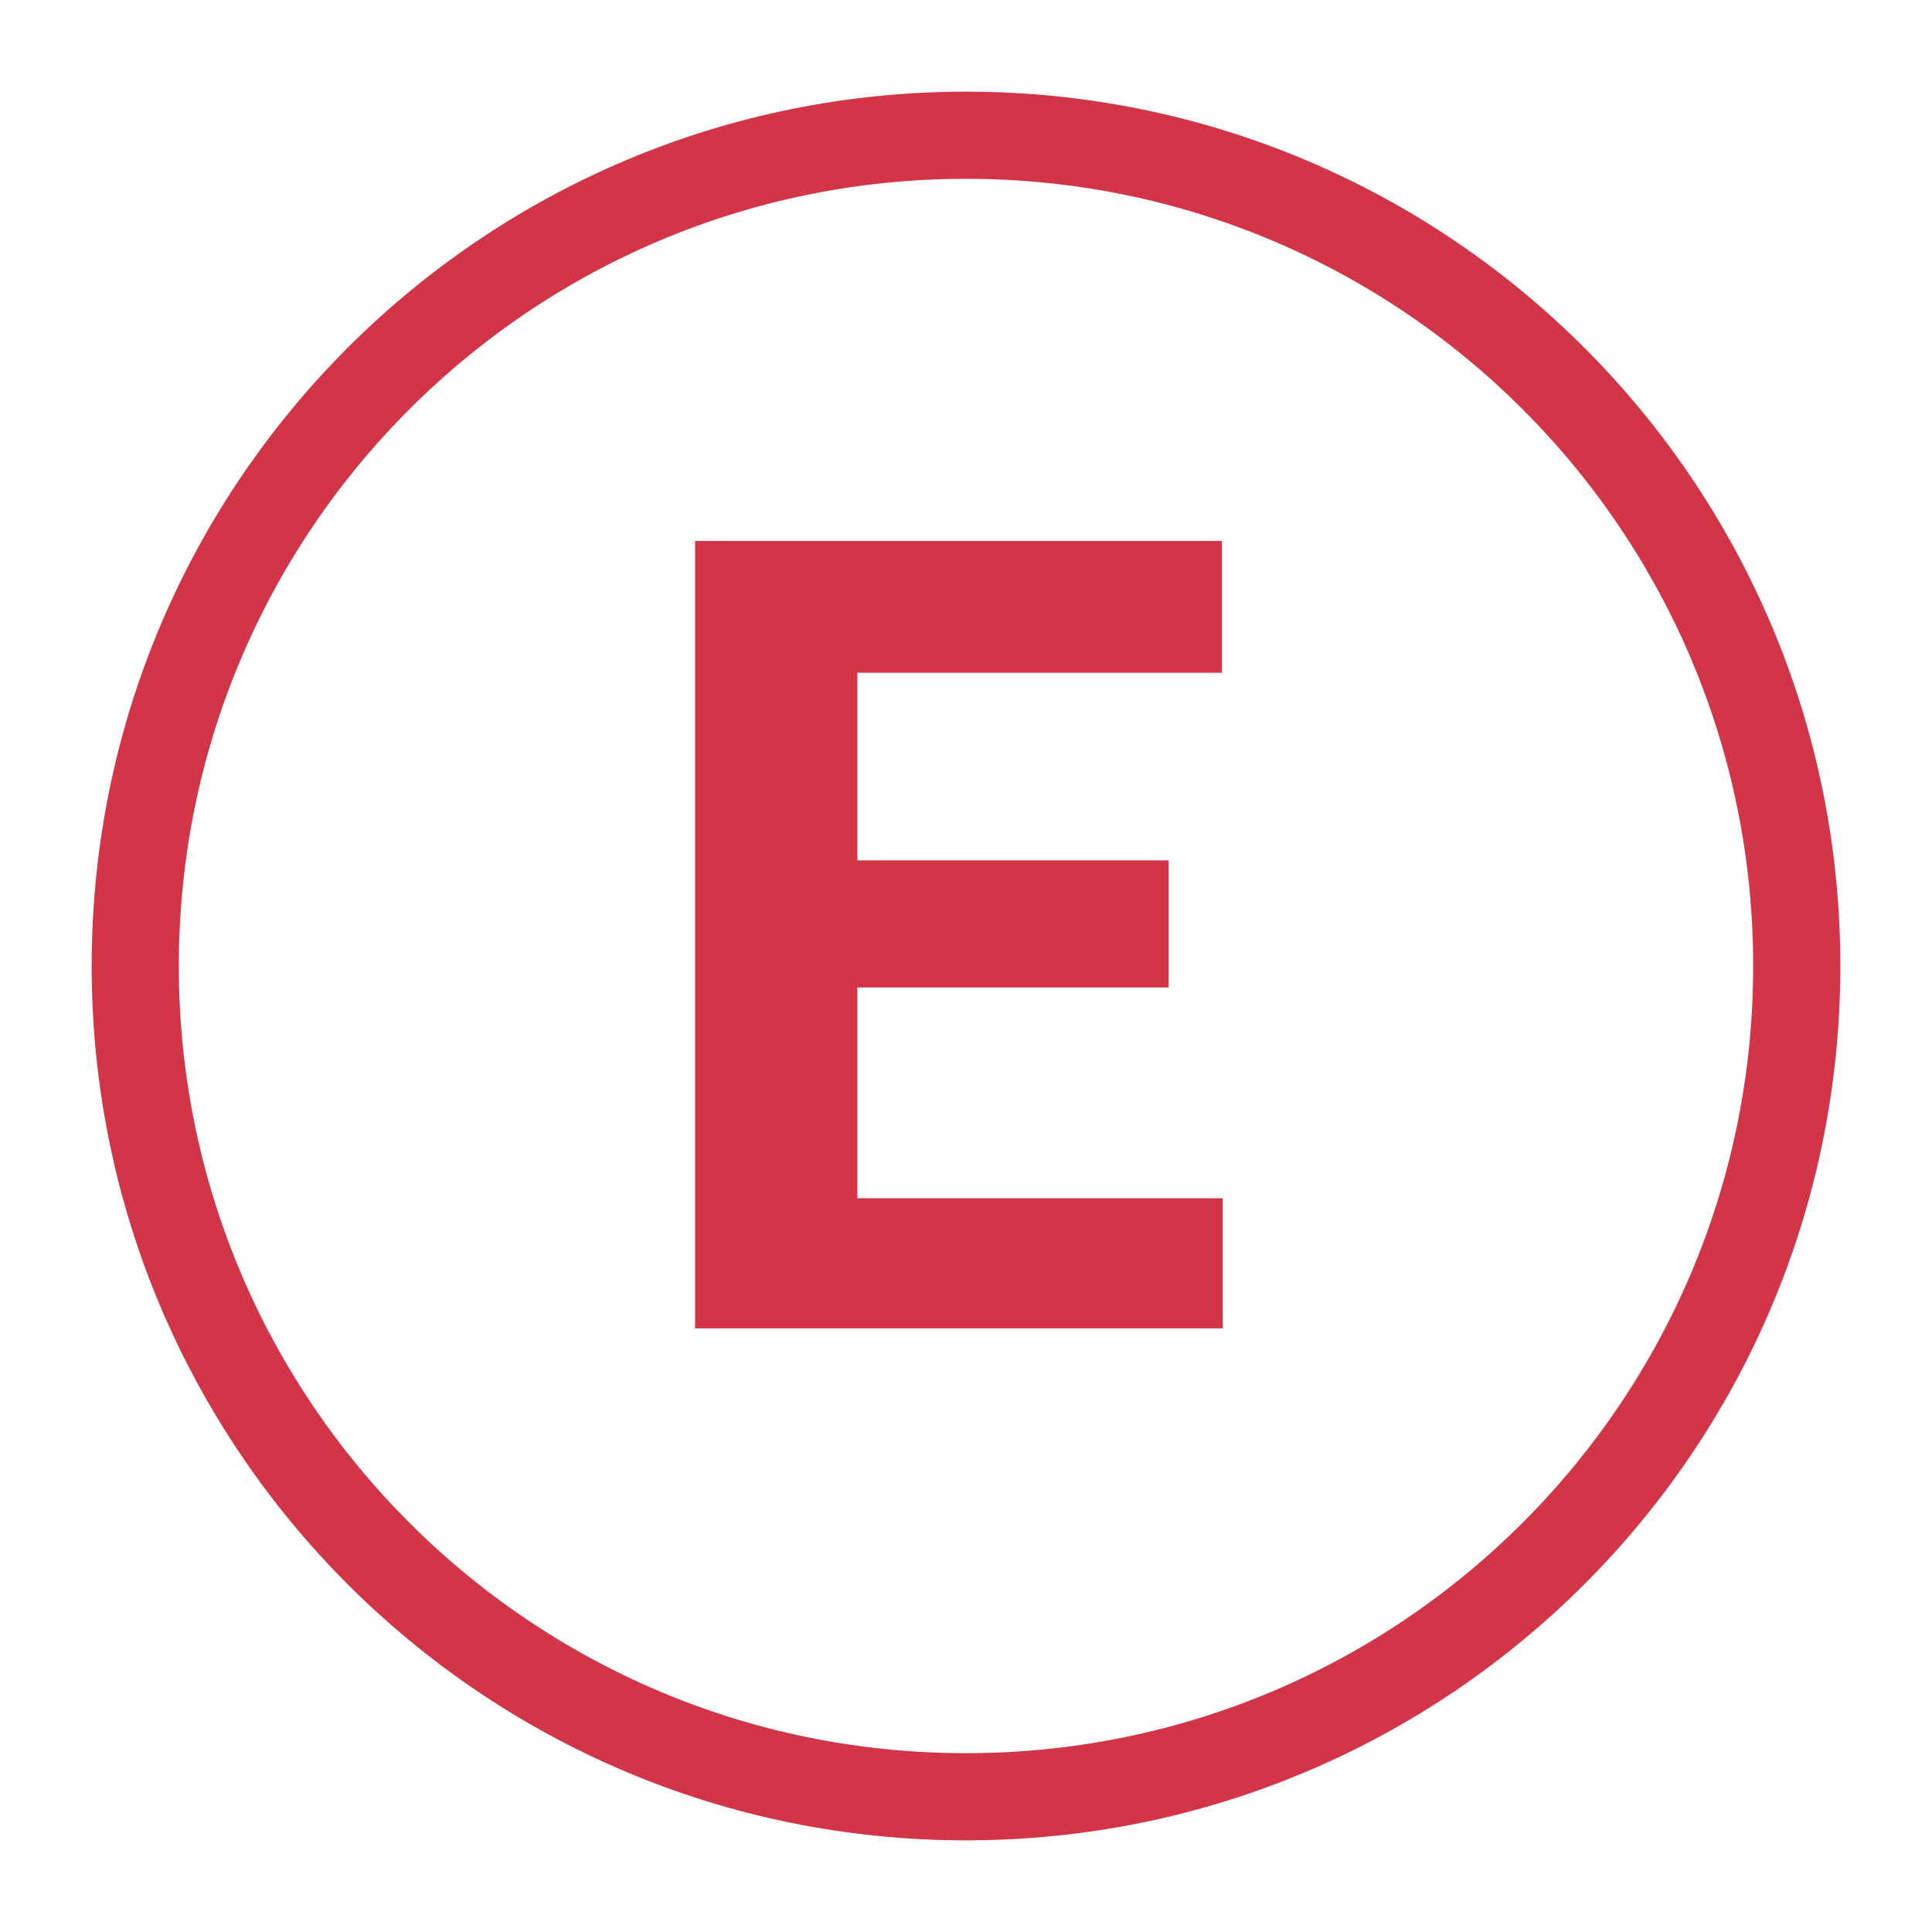
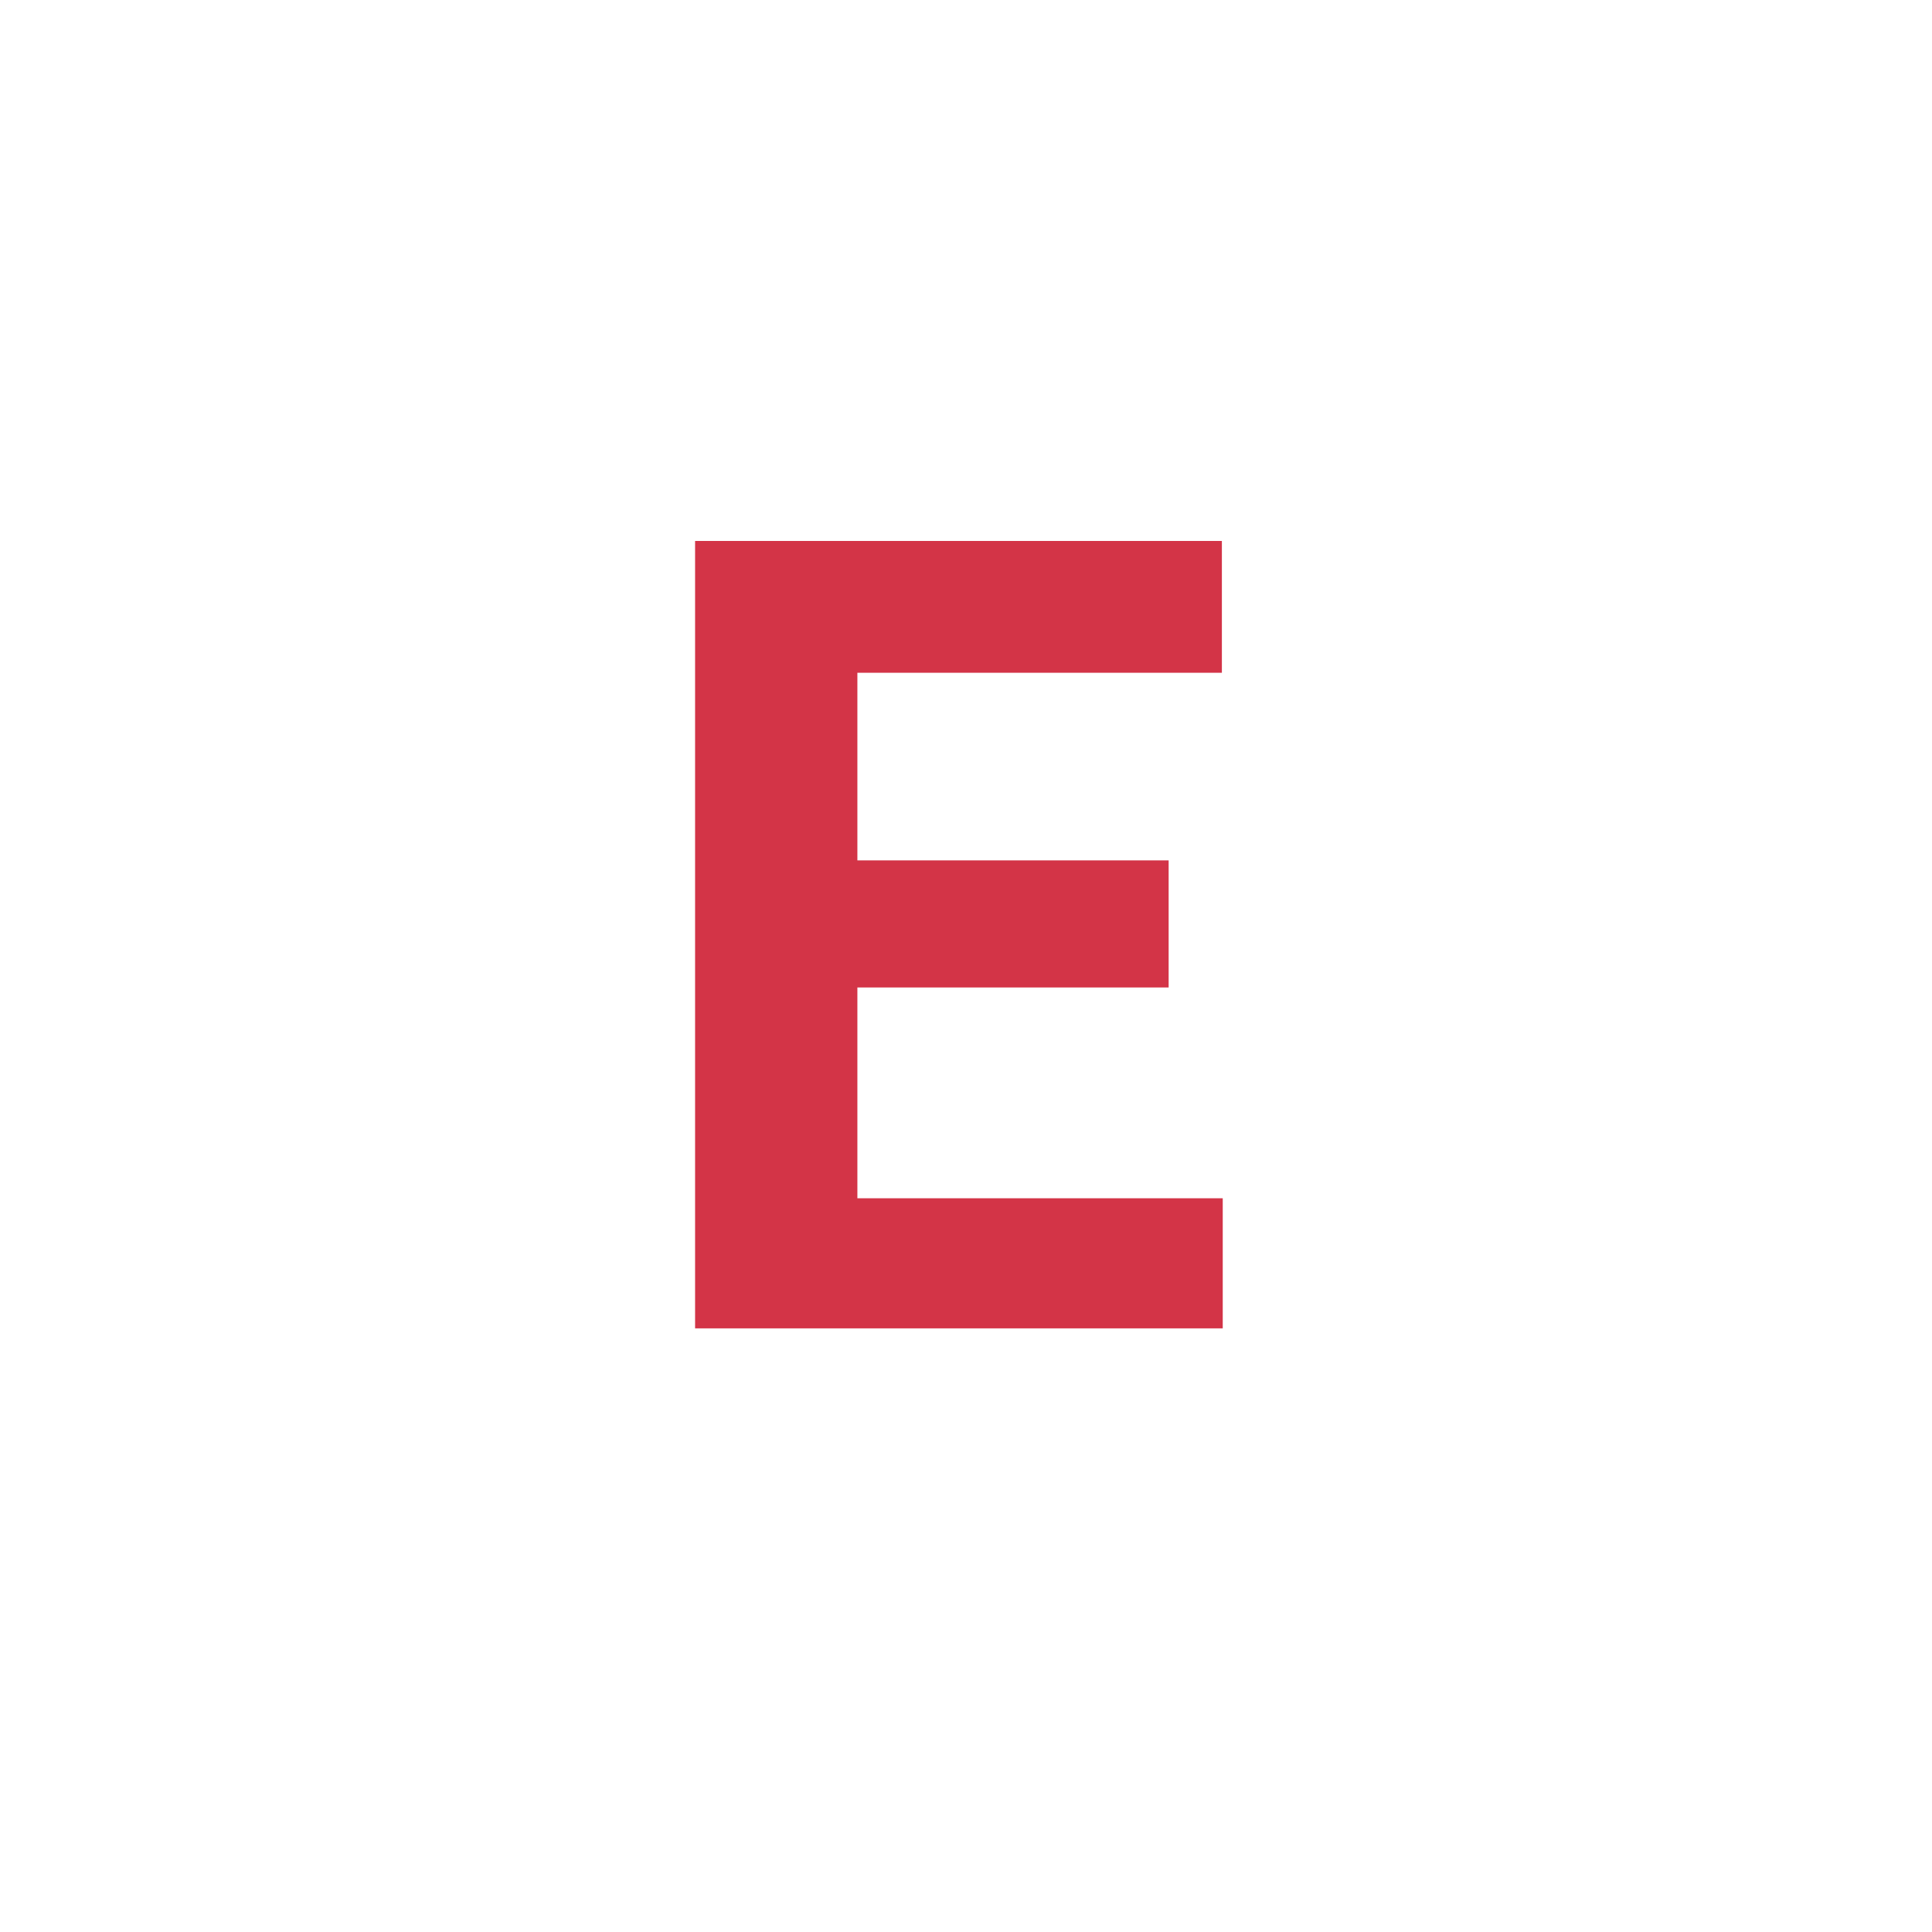
<svg xmlns="http://www.w3.org/2000/svg" version="1.1" id="Capa_1" x="0px" y="0px" viewBox="0 0 45 45" style="enable-background:new 0 0 45 45;" xml:space="preserve">
  <style type="text/css">
	.st0{clip-path:url(#SVGID_2_);}
	.st1{clip-path:url(#SVGID_4_);fill:#D23547;}
	.st2{opacity:0.44;clip-path:url(#SVGID_4_);}
	.st3{clip-path:url(#SVGID_6_);fill:#E7354C;}
	.st4{clip-path:url(#SVGID_6_);fill:#D23547;}
	.st5{clip-path:url(#SVGID_4_);fill:#C53745;}
	.st6{clip-path:url(#SVGID_8_);fill:#D9464F;}
	.st7{clip-path:url(#SVGID_4_);fill:#D33447;}
	.st8{clip-path:url(#SVGID_10_);fill:#E7354C;}
	.st9{clip-path:url(#SVGID_12_);fill:#E7354C;}
	
		.st10{clip-path:url(#SVGID_4_);fill:none;stroke:#D33447;stroke-width:2.128;stroke-linecap:round;stroke-linejoin:round;stroke-miterlimit:10;}
	.st11{clip-path:url(#SVGID_14_);fill:#E7354C;}
	.st12{clip-path:url(#SVGID_4_);fill:#C83544;}
	
		.st13{clip-path:url(#SVGID_4_);fill:none;stroke:#D23547;stroke-width:2.128;stroke-linecap:round;stroke-linejoin:round;stroke-miterlimit:10;}
	.st14{clip-path:url(#SVGID_16_);fill:#E7354C;}
	
		.st15{clip-path:url(#SVGID_4_);fill:none;stroke:#D33447;stroke-width:2.114;stroke-linecap:round;stroke-linejoin:round;stroke-miterlimit:10;}
	.st16{clip-path:url(#SVGID_4_);fill:none;stroke:#D23547;stroke-miterlimit:10;}
	
		.st17{clip-path:url(#SVGID_4_);fill:none;stroke:#D33347;stroke-width:1.55;stroke-linecap:round;stroke-linejoin:round;stroke-miterlimit:10;}
	.st18{clip-path:url(#SVGID_18_);fill:#E94652;}
	
		.st19{clip-path:url(#SVGID_4_);fill:none;stroke:#D33347;stroke-width:1.454;stroke-linecap:round;stroke-linejoin:round;stroke-miterlimit:10;}
	.st20{clip-path:url(#SVGID_4_);fill:none;stroke:#D33347;stroke-width:1.454;stroke-linecap:round;stroke-linejoin:round;}
	
		.st21{clip-path:url(#SVGID_4_);fill:none;stroke:#D33347;stroke-width:1.454;stroke-linecap:round;stroke-linejoin:round;stroke-dasharray:2.214,2.214;}
	.st22{clip-path:url(#SVGID_4_);fill:#D33347;}
	
		.st23{clip-path:url(#SVGID_4_);fill:none;stroke:#D23547;stroke-width:2.03;stroke-linecap:round;stroke-linejoin:round;stroke-miterlimit:10;}
	.st24{clip-path:url(#SVGID_4_);fill:#FFFFFF;}
	
		.st25{clip-path:url(#SVGID_4_);fill:none;stroke:#D33447;stroke-width:1.3;stroke-linecap:round;stroke-linejoin:round;stroke-miterlimit:10;}
	.st26{clip-path:url(#SVGID_4_);fill:none;stroke:#D23547;stroke-width:2.329;stroke-miterlimit:10;}
	.st27{clip-path:url(#SVGID_4_);fill:none;stroke:#D23547;stroke-width:1.7;stroke-miterlimit:10;}
	.st28{clip-path:url(#SVGID_4_);fill:none;stroke:#D23547;stroke-width:2.725;stroke-miterlimit:10;}
	.st29{clip-path:url(#SVGID_4_);fill:none;stroke:#D23547;stroke-width:0.915;stroke-miterlimit:10;}
	.st30{clip-path:url(#SVGID_4_);fill:#675D64;}
	.st31{clip-path:url(#SVGID_4_);fill:#D33346;}
	.st32{clip-path:url(#SVGID_20_);fill:#E84651;}
	.st33{clip-path:url(#SVGID_22_);fill:#E84651;}
	
		.st34{clip-path:url(#SVGID_4_);fill:none;stroke:#D33347;stroke-width:1.964;stroke-linecap:round;stroke-linejoin:round;stroke-miterlimit:10;}
	
		.st35{clip-path:url(#SVGID_4_);fill:none;stroke:#D23447;stroke-width:1.901;stroke-linecap:round;stroke-linejoin:round;stroke-miterlimit:10;}
	.st36{clip-path:url(#SVGID_4_);fill:#D23447;}
	.st37{clip-path:url(#SVGID_4_);fill:none;stroke:#D23447;stroke-width:0.324;stroke-miterlimit:10;}
	.st38{clip-path:url(#SVGID_24_);fill:#E84651;}
	.st39{clip-path:url(#SVGID_26_);fill:#E84651;}
	.st40{clip-path:url(#SVGID_28_);fill:#E84651;}
	
		.st41{clip-path:url(#SVGID_4_);fill:none;stroke:#D33346;stroke-width:1.293;stroke-linecap:round;stroke-linejoin:round;stroke-miterlimit:10;}
	
		.st42{clip-path:url(#SVGID_4_);fill:none;stroke:#D33346;stroke-width:1.725;stroke-linecap:round;stroke-linejoin:round;stroke-miterlimit:10;}
	.st43{fill:none;stroke:#D23547;stroke-width:2.03;stroke-linecap:round;stroke-linejoin:round;stroke-miterlimit:10;}
	.st44{fill:#D33447;}
	.st45{fill:none;stroke:#D33346;stroke-width:1.293;stroke-linecap:round;stroke-linejoin:round;stroke-miterlimit:10;}
	.st46{fill:none;stroke:#D33346;stroke-width:1.725;stroke-linecap:round;stroke-linejoin:round;stroke-miterlimit:10;}
	.st47{fill:#D23547;}
	.st48{opacity:0.44;}
	.st49{clip-path:url(#SVGID_30_);fill:#E7354C;}
	.st50{clip-path:url(#SVGID_30_);fill:#D23547;}
	.st51{fill:#FFFFFF;}
</style>
-   <path class="st43" d="M41.85,22.5c0,10.69-8.66,19.35-19.35,19.35c-10.69,0-19.35-8.66-19.35-19.35S11.81,3.15,22.5,3.15  C33.19,3.15,41.85,11.81,41.85,22.5z" />
  <polygon class="st44" points="27.22,23 19.97,23 19.97,27.91 28.48,27.91 28.48,30.94 16.19,30.94 16.19,12.6 28.46,12.6   28.46,15.67 19.97,15.67 19.97,20.04 27.22,20.04 " />
</svg>